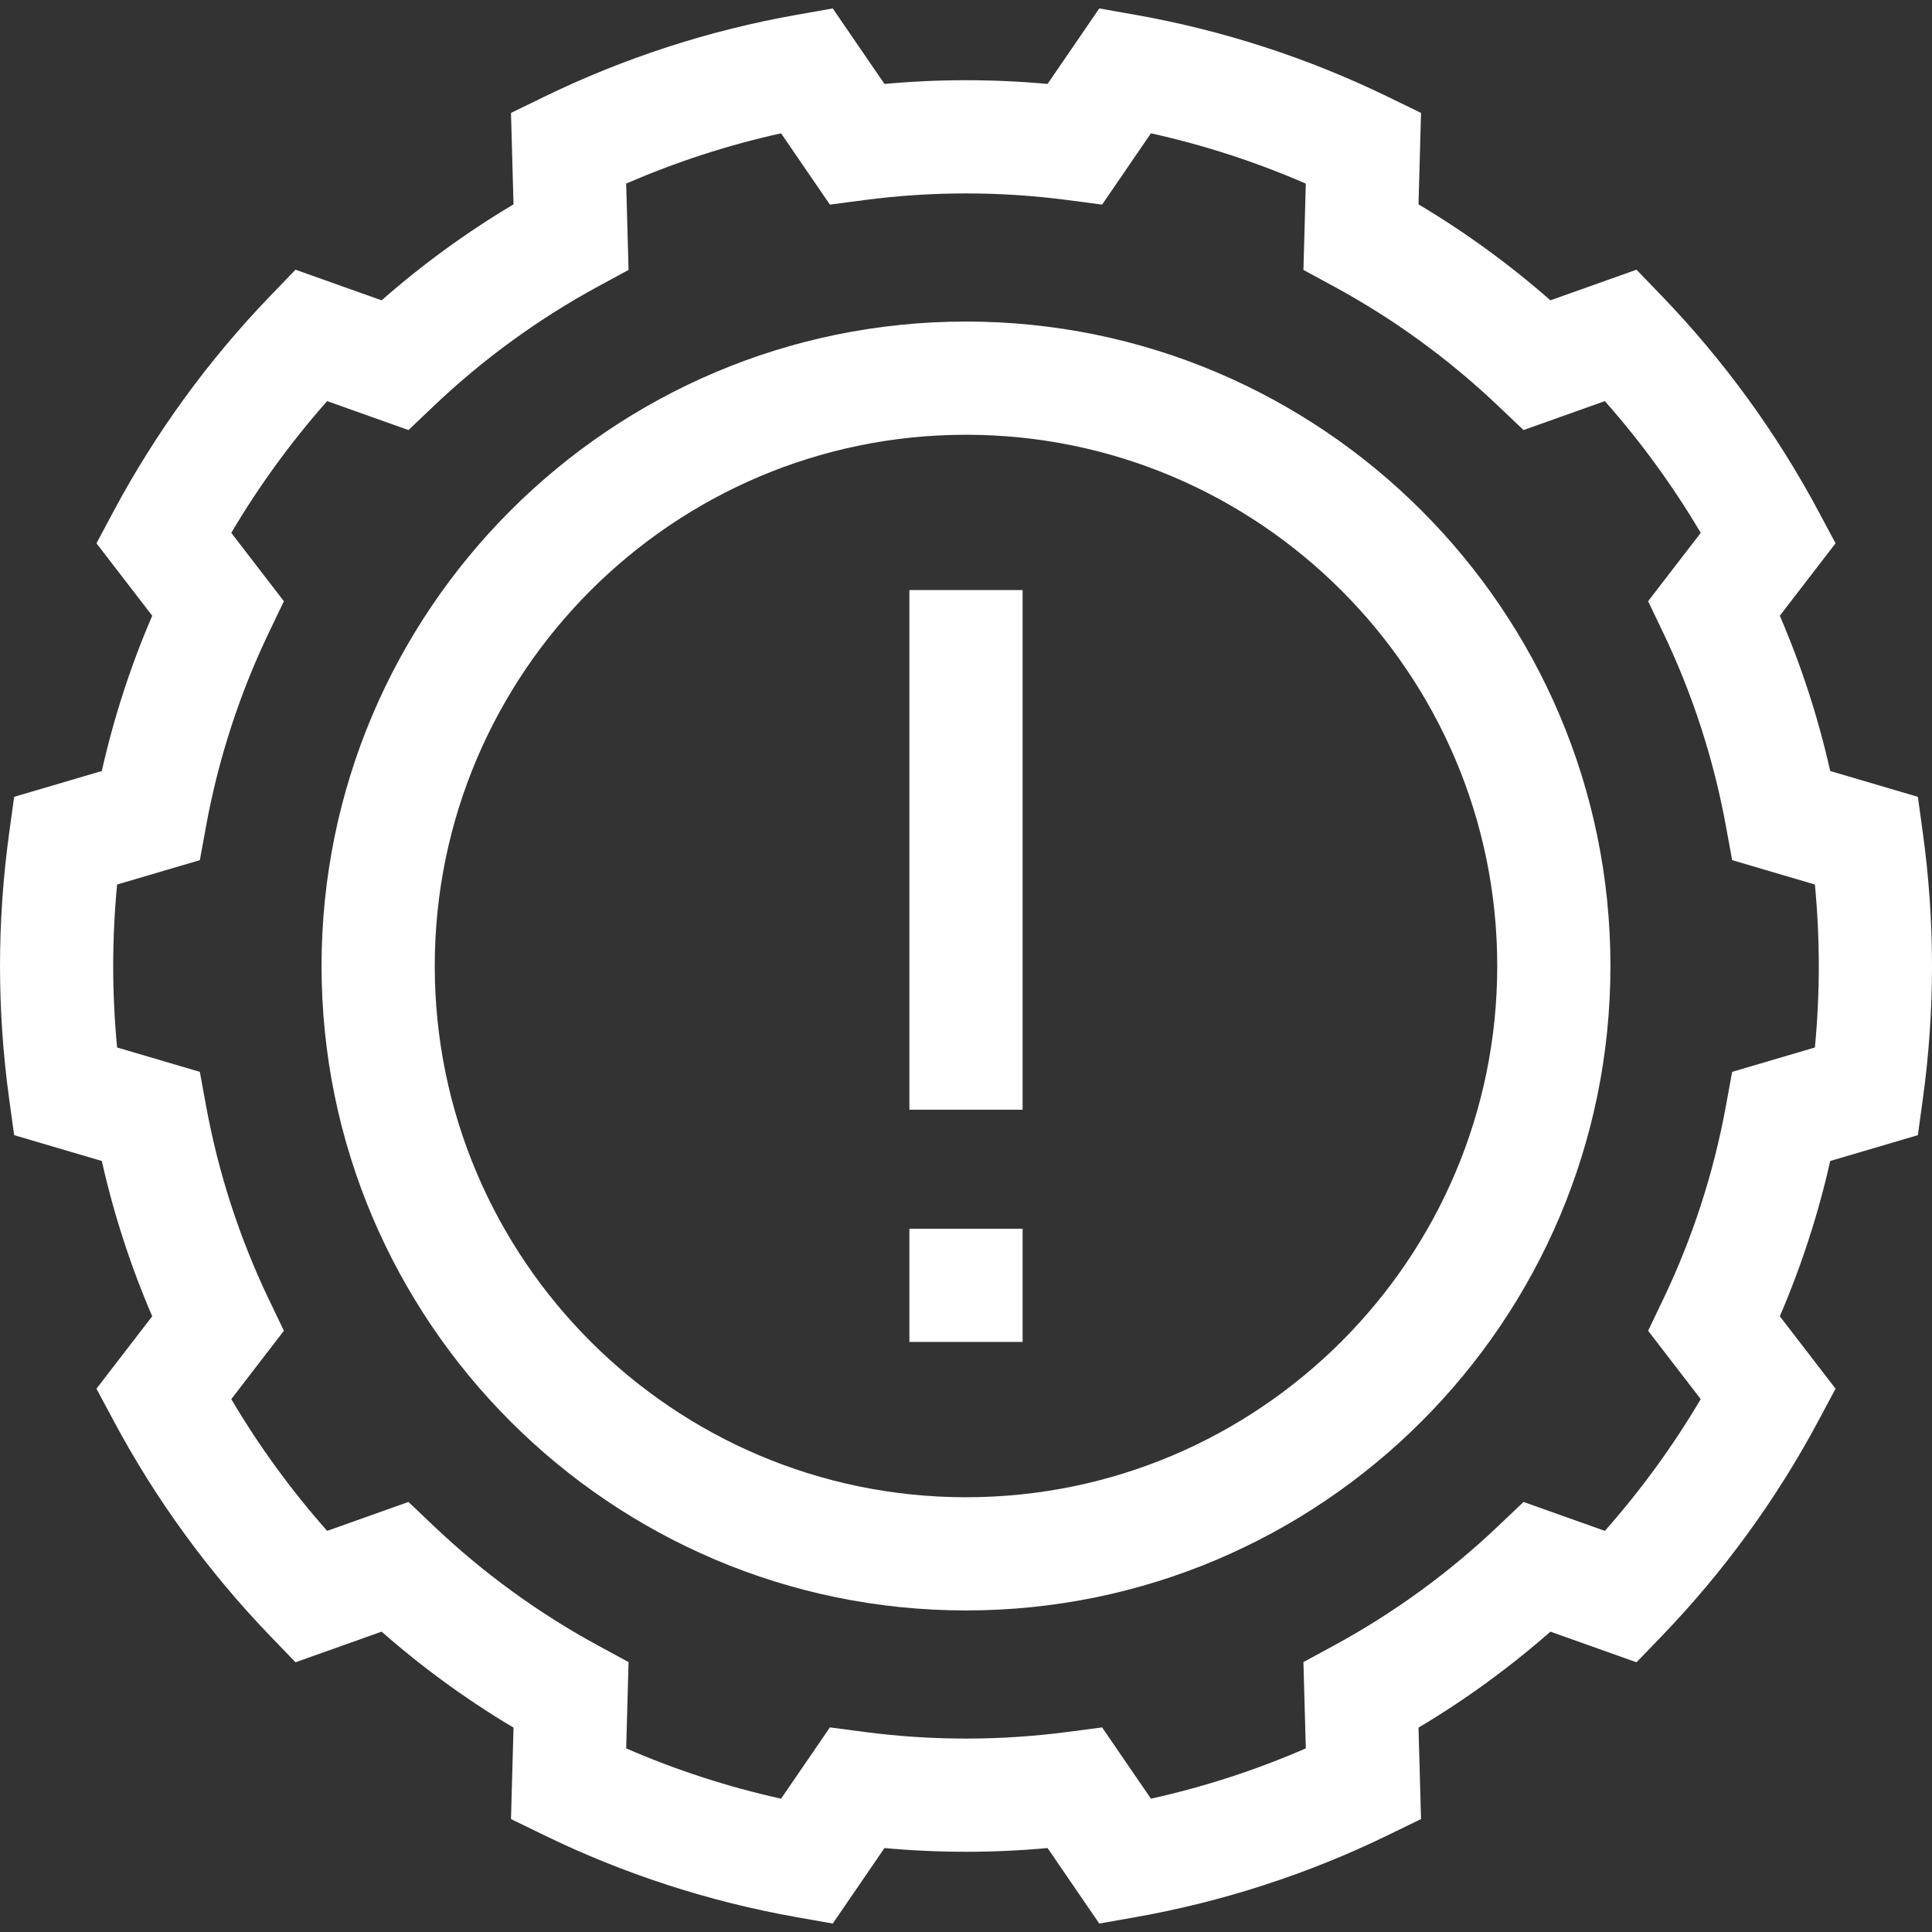
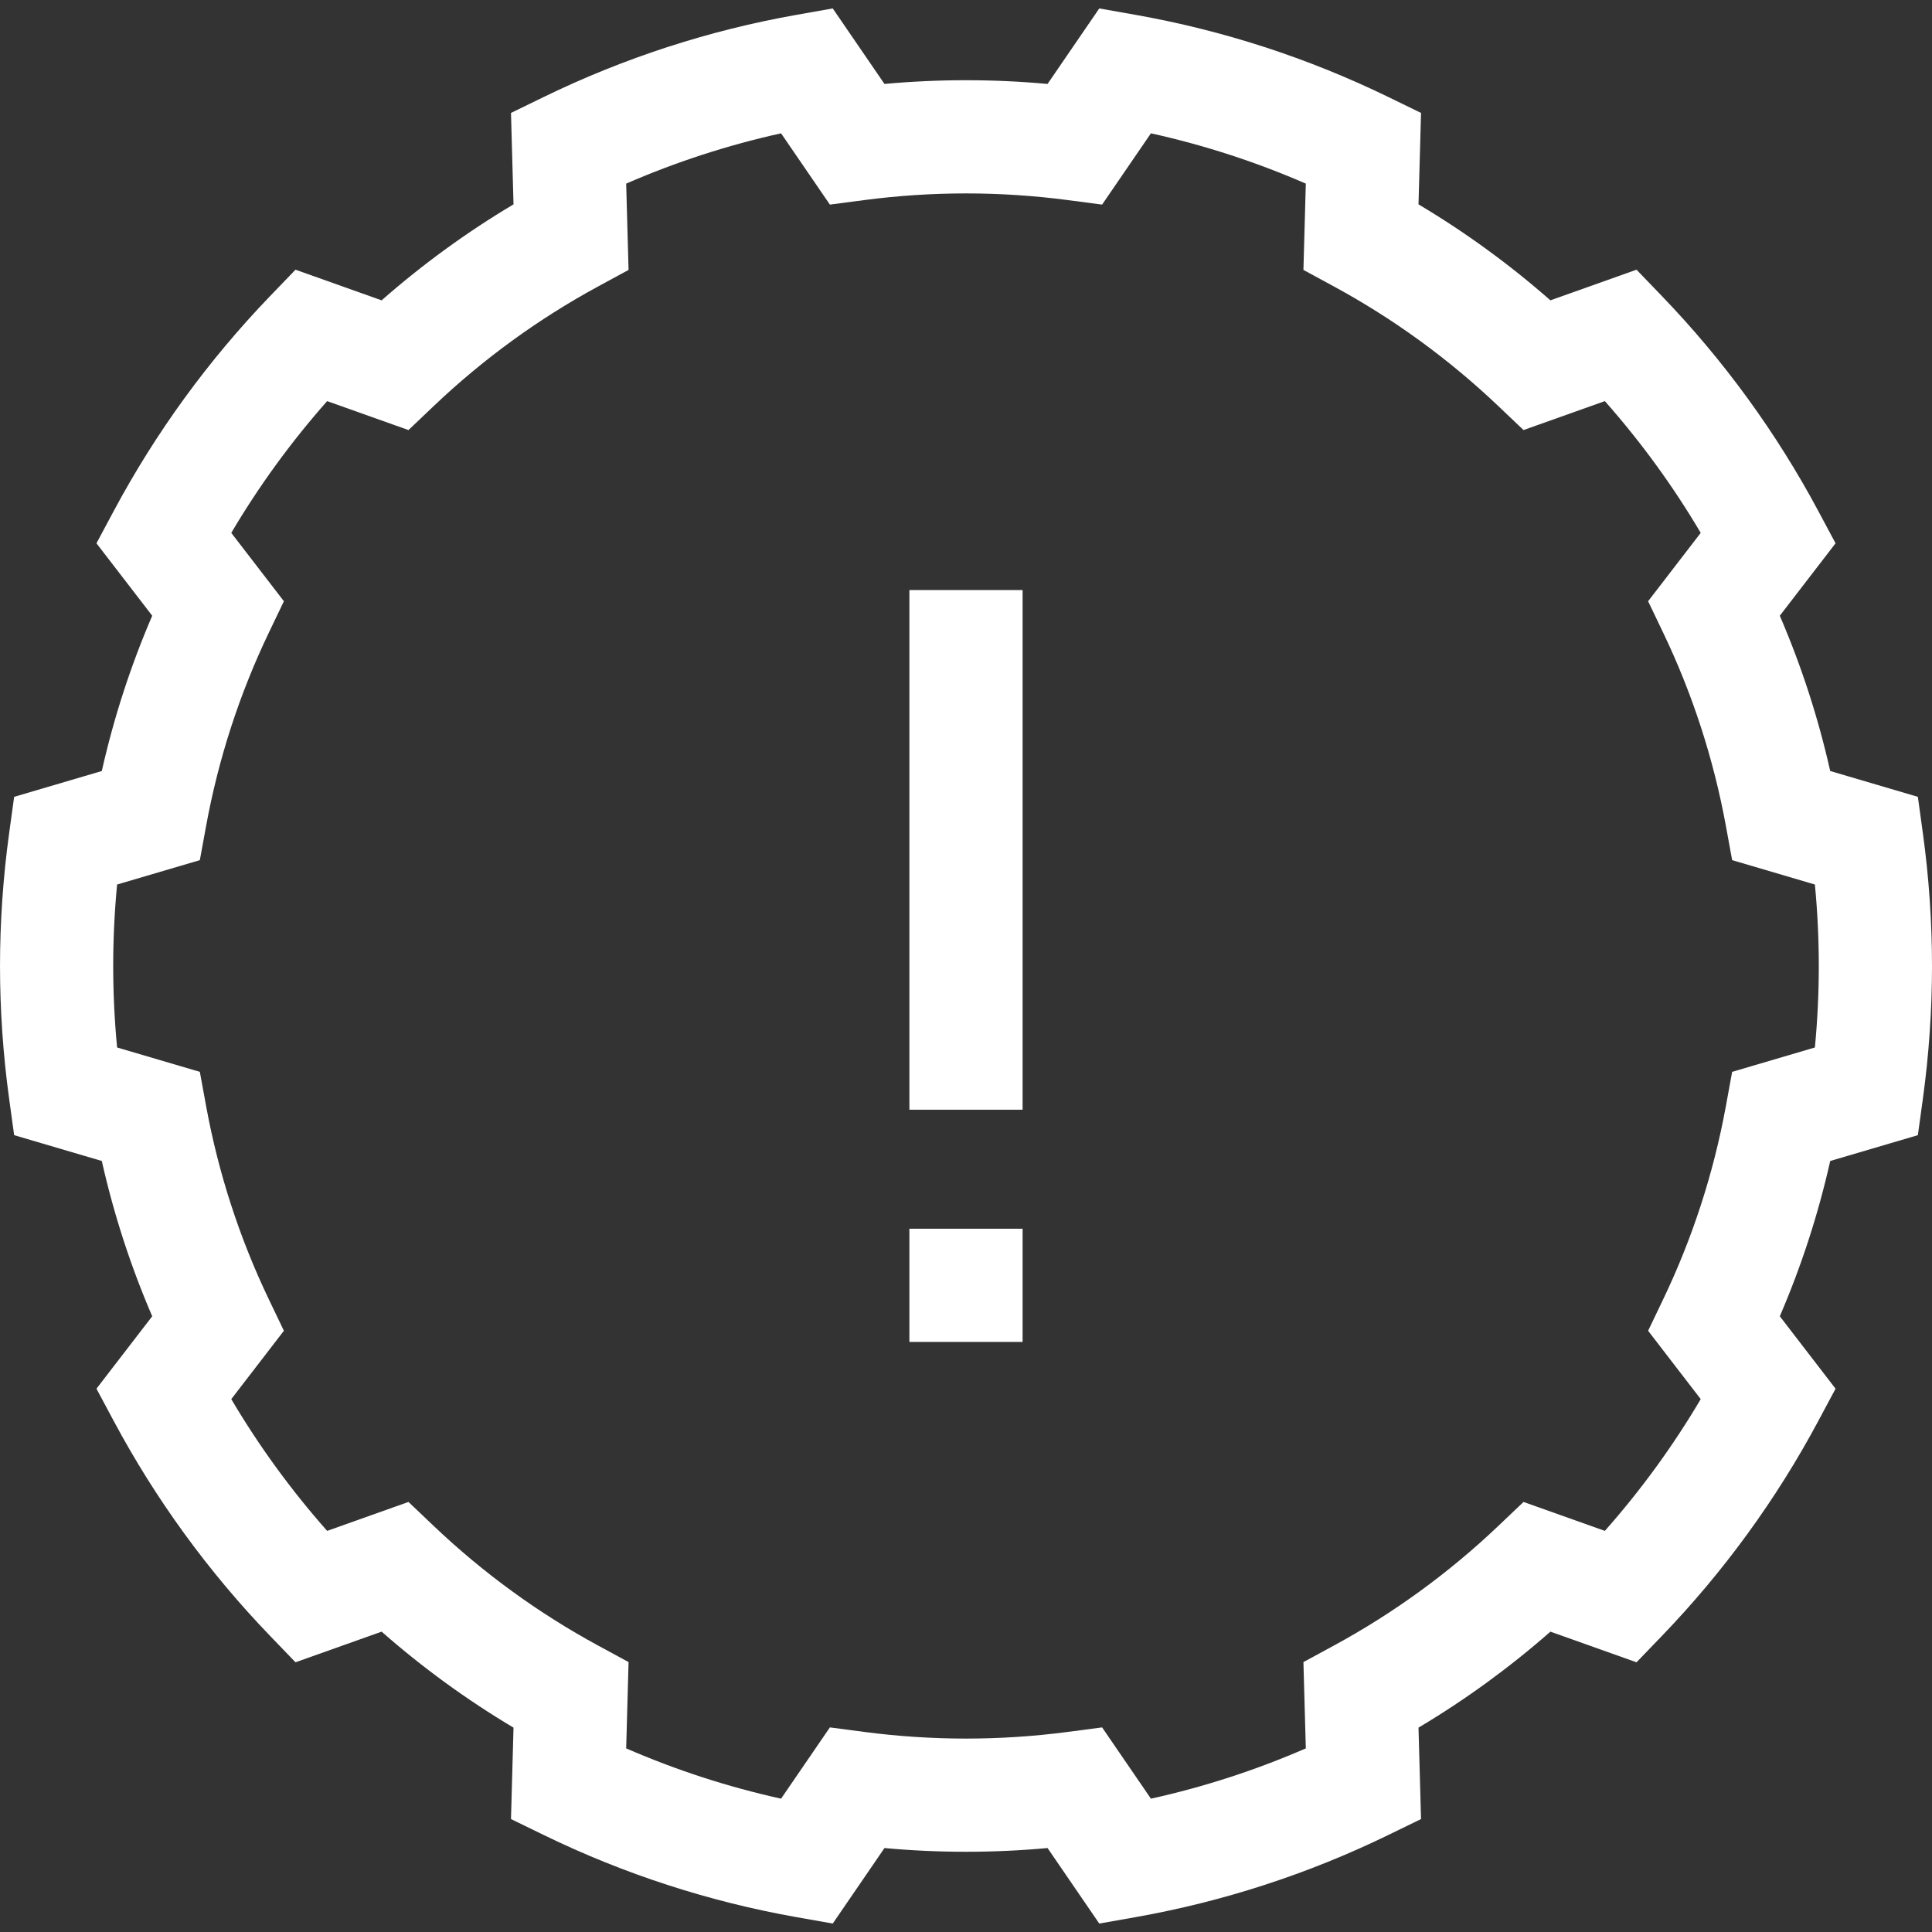
<svg xmlns="http://www.w3.org/2000/svg" version="1.1" width="512" height="512" x="0" y="0" viewBox="0 0 512 512" style="enable-background:new 0 0 512 512" xml:space="preserve" class="">
  <rect x="0" y="0" width="512" height="512" fill="#333333" stroke="none" />
  <g>
    <g>
-       <path d="m256 85.214c-94.171 0-170.786 76.614-170.786 170.786s76.615 170.786 170.786 170.786 170.785-76.614 170.785-170.786-76.614-170.786-170.785-170.786zm0 311.572c-77.629 0-140.786-63.156-140.786-140.786s63.157-140.786 140.786-140.786 140.785 63.156 140.785 140.786-63.156 140.786-140.785 140.786z" fill="#ffffff" data-original="#000000" style="" class="" />
      <path d="m509.575 220.773-1.322-9.603-23.229-6.844c-3.17-14.104-7.643-27.883-13.358-41.151l14.774-19.196-4.569-8.544c-11.12-20.792-25.071-39.965-41.466-56.99l-6.714-6.971-22.82 8.119c-10.858-9.541-22.563-18.057-34.955-25.435l.671-24.23-8.697-4.233c-21.246-10.34-43.806-17.666-67.052-21.774l-9.521-1.683-13.709 20.01c-14.385-1.317-28.83-1.317-43.215 0l-13.709-20.01-9.521 1.683c-23.247 4.108-45.806 11.435-67.051 21.774l-8.698 4.233.67 24.23c-12.392 7.377-24.096 15.894-34.955 25.435l-22.82-8.119-6.714 6.971c-16.393 17.025-30.345 36.199-41.465 56.991l-4.57 8.544 14.775 19.196c-5.715 13.267-10.188 27.048-13.358 41.151l-23.23 6.844-1.323 9.603c-1.608 11.68-2.424 23.531-2.424 35.226 0 11.694.816 23.546 2.424 35.227l1.323 9.603 23.23 6.843c3.169 14.103 7.643 27.884 13.358 41.151l-14.775 19.196 4.57 8.544c11.121 20.792 25.072 39.966 41.466 56.989l6.714 6.971 22.819-8.119c10.858 9.54 22.563 18.057 34.955 25.435l-.67 24.23 8.698 4.233c21.245 10.34 43.804 17.666 67.051 21.774l9.521 1.683 13.709-20.01c14.385 1.318 28.83 1.318 43.215 0l13.709 20.01 9.521-1.683c23.246-4.108 45.806-11.434 67.052-21.774l8.697-4.233-.671-24.23c12.393-7.377 24.097-15.894 34.955-25.435l22.82 8.119 6.713-6.971c16.396-17.023 30.347-36.197 41.467-56.989l4.569-8.544-14.774-19.196c5.716-13.268 10.188-27.047 13.358-41.151l23.229-6.843 1.322-9.603c1.61-11.681 2.425-23.533 2.425-35.227 0-11.695-.815-23.546-2.425-35.227zm-28.608 56.82-21.929 6.46-1.662 9.079c-3.248 17.738-8.841 34.969-16.624 51.216l-3.986 8.319 13.943 18.117c-7.331 12.41-15.839 24.101-25.409 34.915l-21.55-7.667-6.68 6.353c-13.086 12.445-27.74 23.107-43.554 31.691l-8.094 4.393.633 22.871c-13.228 5.754-26.971 10.217-41.046 13.33l-12.94-18.89-9.126 1.199c-8.916 1.171-17.98 1.765-26.943 1.765s-18.027-.594-26.942-1.765l-9.126-1.199-12.941 18.89c-14.075-3.113-27.818-7.576-41.046-13.33l.633-22.871-8.093-4.393c-15.814-8.583-30.468-19.246-43.554-31.691l-6.68-6.353-21.55 7.667c-9.57-10.814-18.078-22.504-25.409-34.915l13.944-18.117-3.986-8.32c-7.784-16.246-13.377-33.477-16.625-51.215l-1.663-9.079-21.928-6.46c-.687-7.203-1.034-14.433-1.034-21.593 0-7.161.347-14.39 1.033-21.593l21.928-6.46 1.663-9.079c3.248-17.738 8.841-34.969 16.625-51.215l3.986-8.32-13.944-18.117c7.332-12.41 15.839-24.101 25.409-34.915l21.55 7.667 6.68-6.353c13.086-12.445 27.74-23.107 43.554-31.691l8.093-4.393-.633-22.871c13.228-5.754 26.971-10.217 41.046-13.33l12.941 18.89 9.126-1.199c8.915-1.171 17.979-1.765 26.942-1.765s18.027.594 26.943 1.765l9.126 1.199 12.94-18.89c14.075 3.113 27.818 7.576 41.046 13.33l-.633 22.871 8.094 4.393c15.813 8.583 30.468 19.246 43.554 31.691l6.68 6.353 21.55-7.667c9.57 10.814 18.078 22.505 25.409 34.915l-13.943 18.117 3.986 8.319c7.783 16.247 13.376 33.478 16.624 51.215l1.662 9.079 21.929 6.46c.687 7.204 1.034 14.433 1.034 21.594 0 7.16-.347 14.39-1.033 21.593z" fill="#ffffff" data-original="#000000" style="" class="" />
      <path d="m241 325.627h30v30h-30z" fill="#ffffff" data-original="#000000" style="" class="" />
      <path d="m241 156.373h30v137.714h-30z" fill="#ffffff" data-original="#000000" style="" class="" />
    </g>
  </g>
</svg>